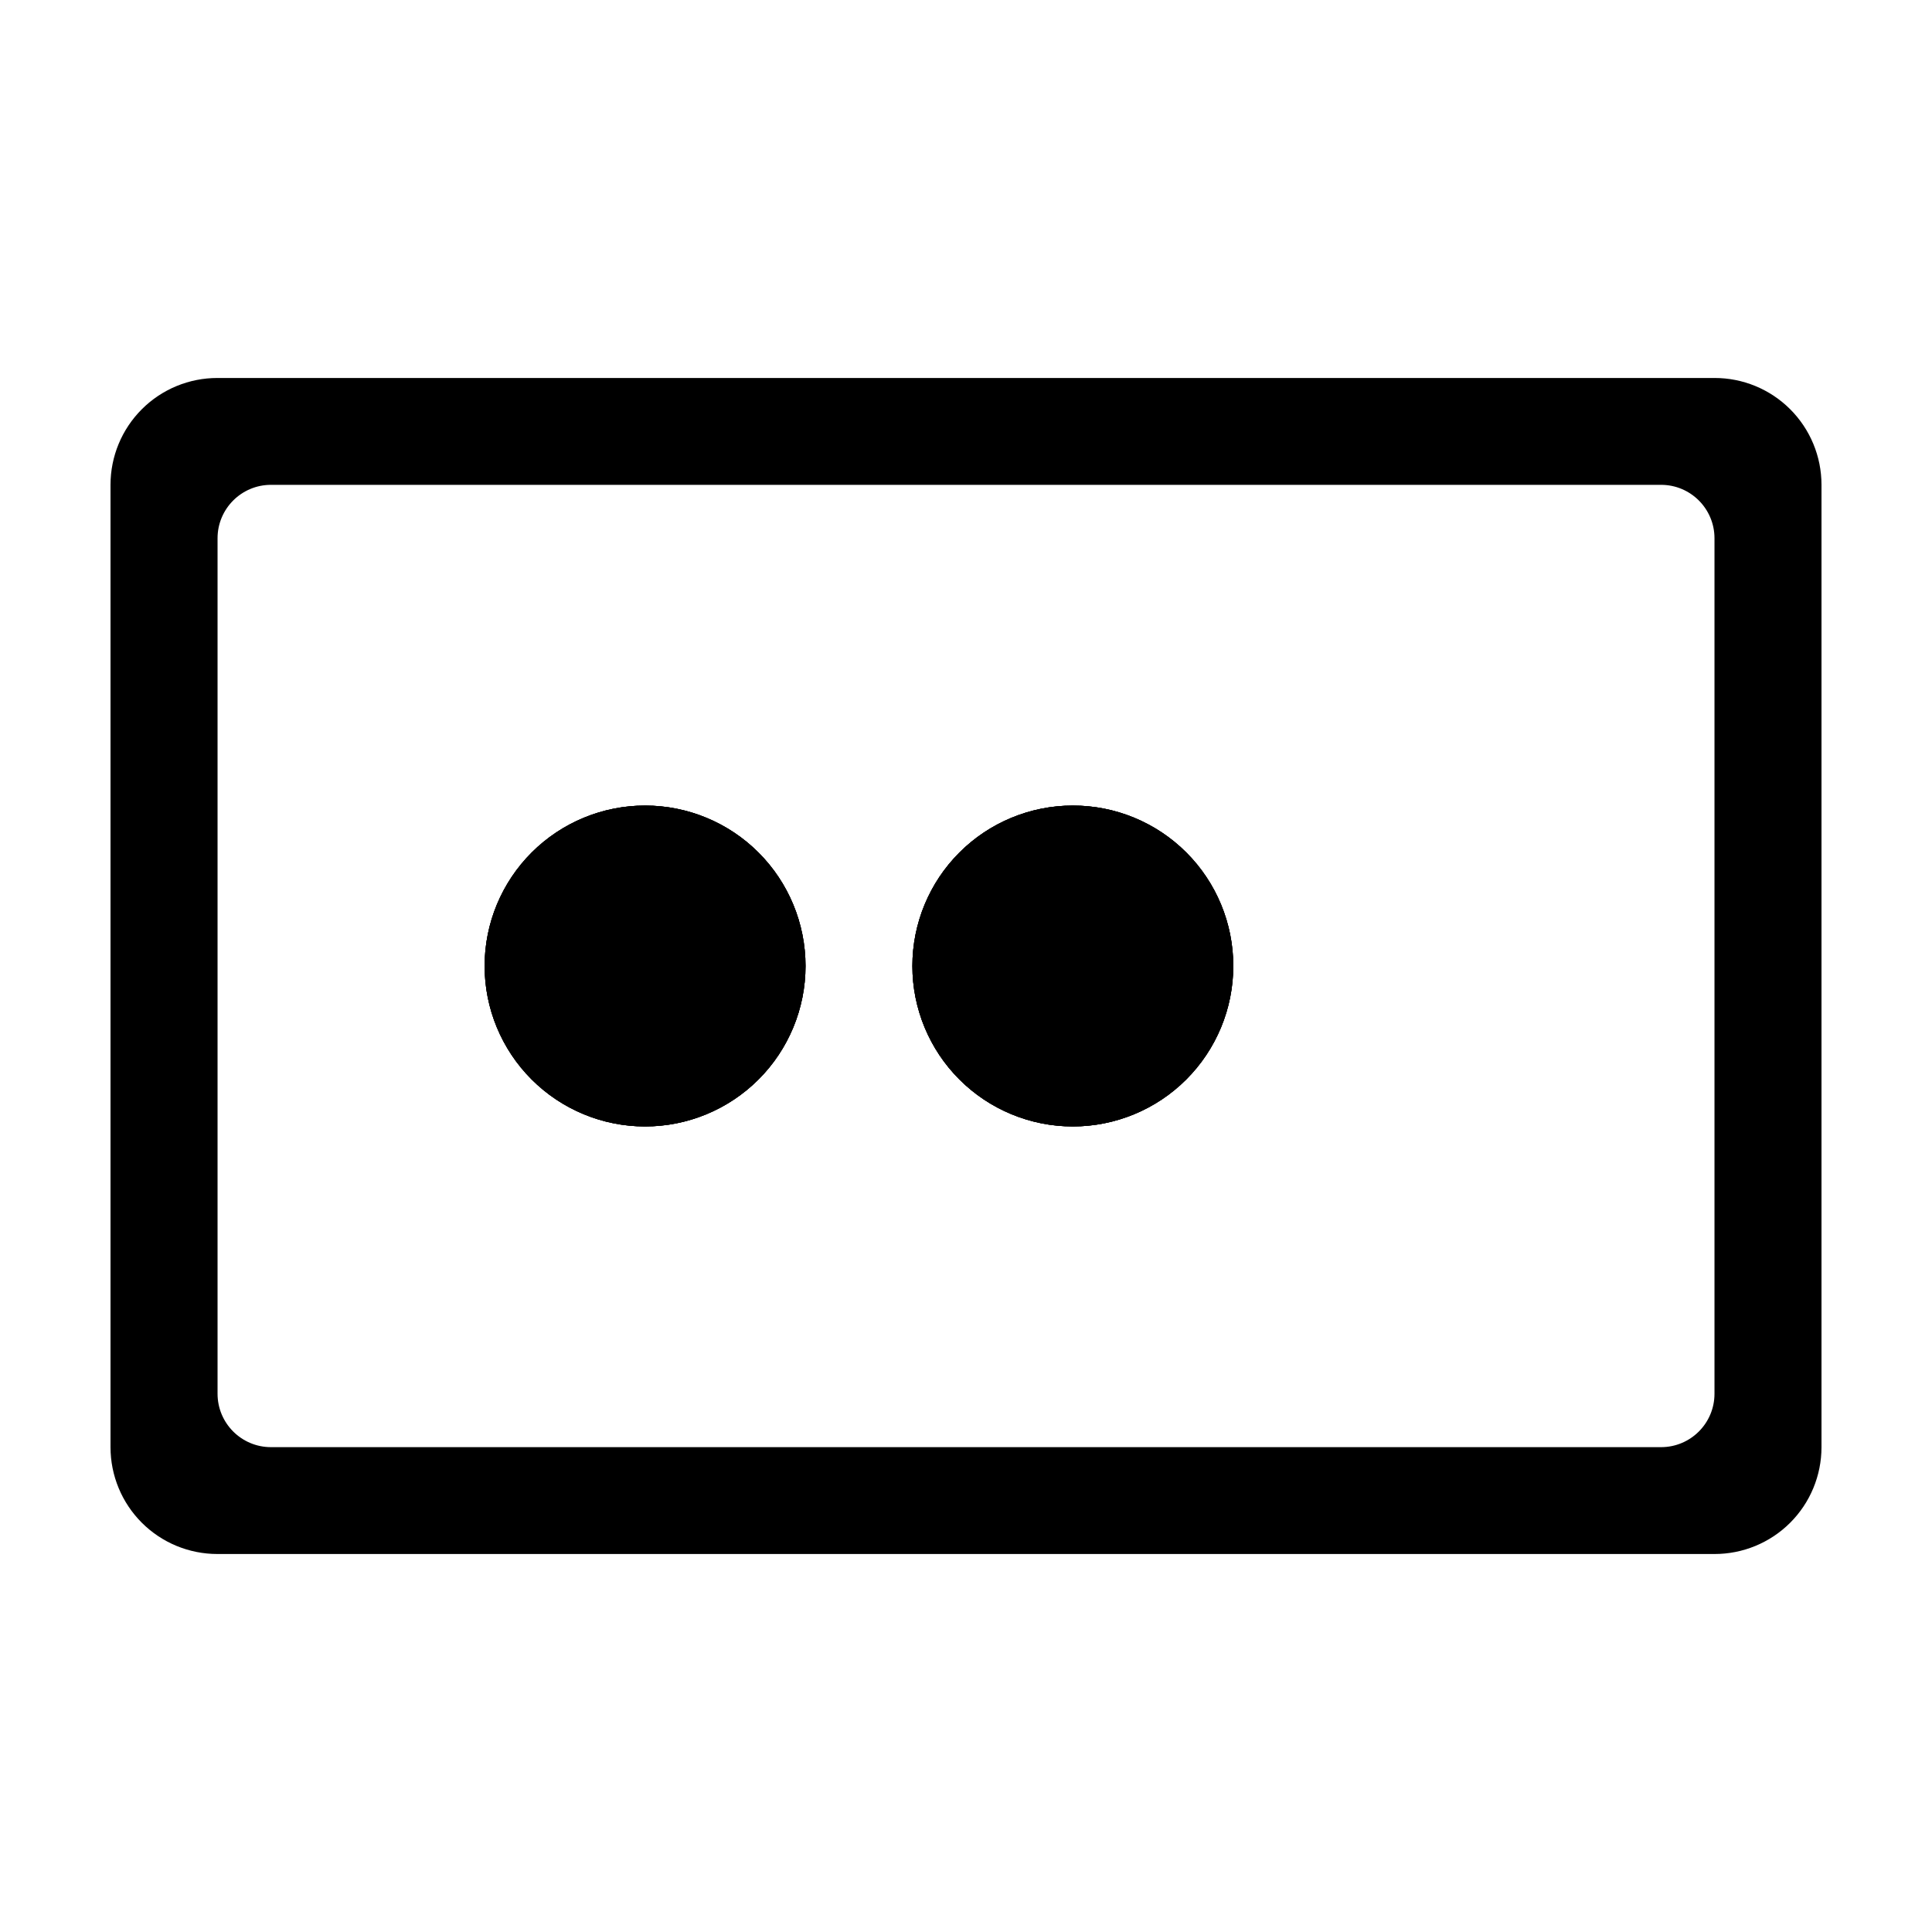
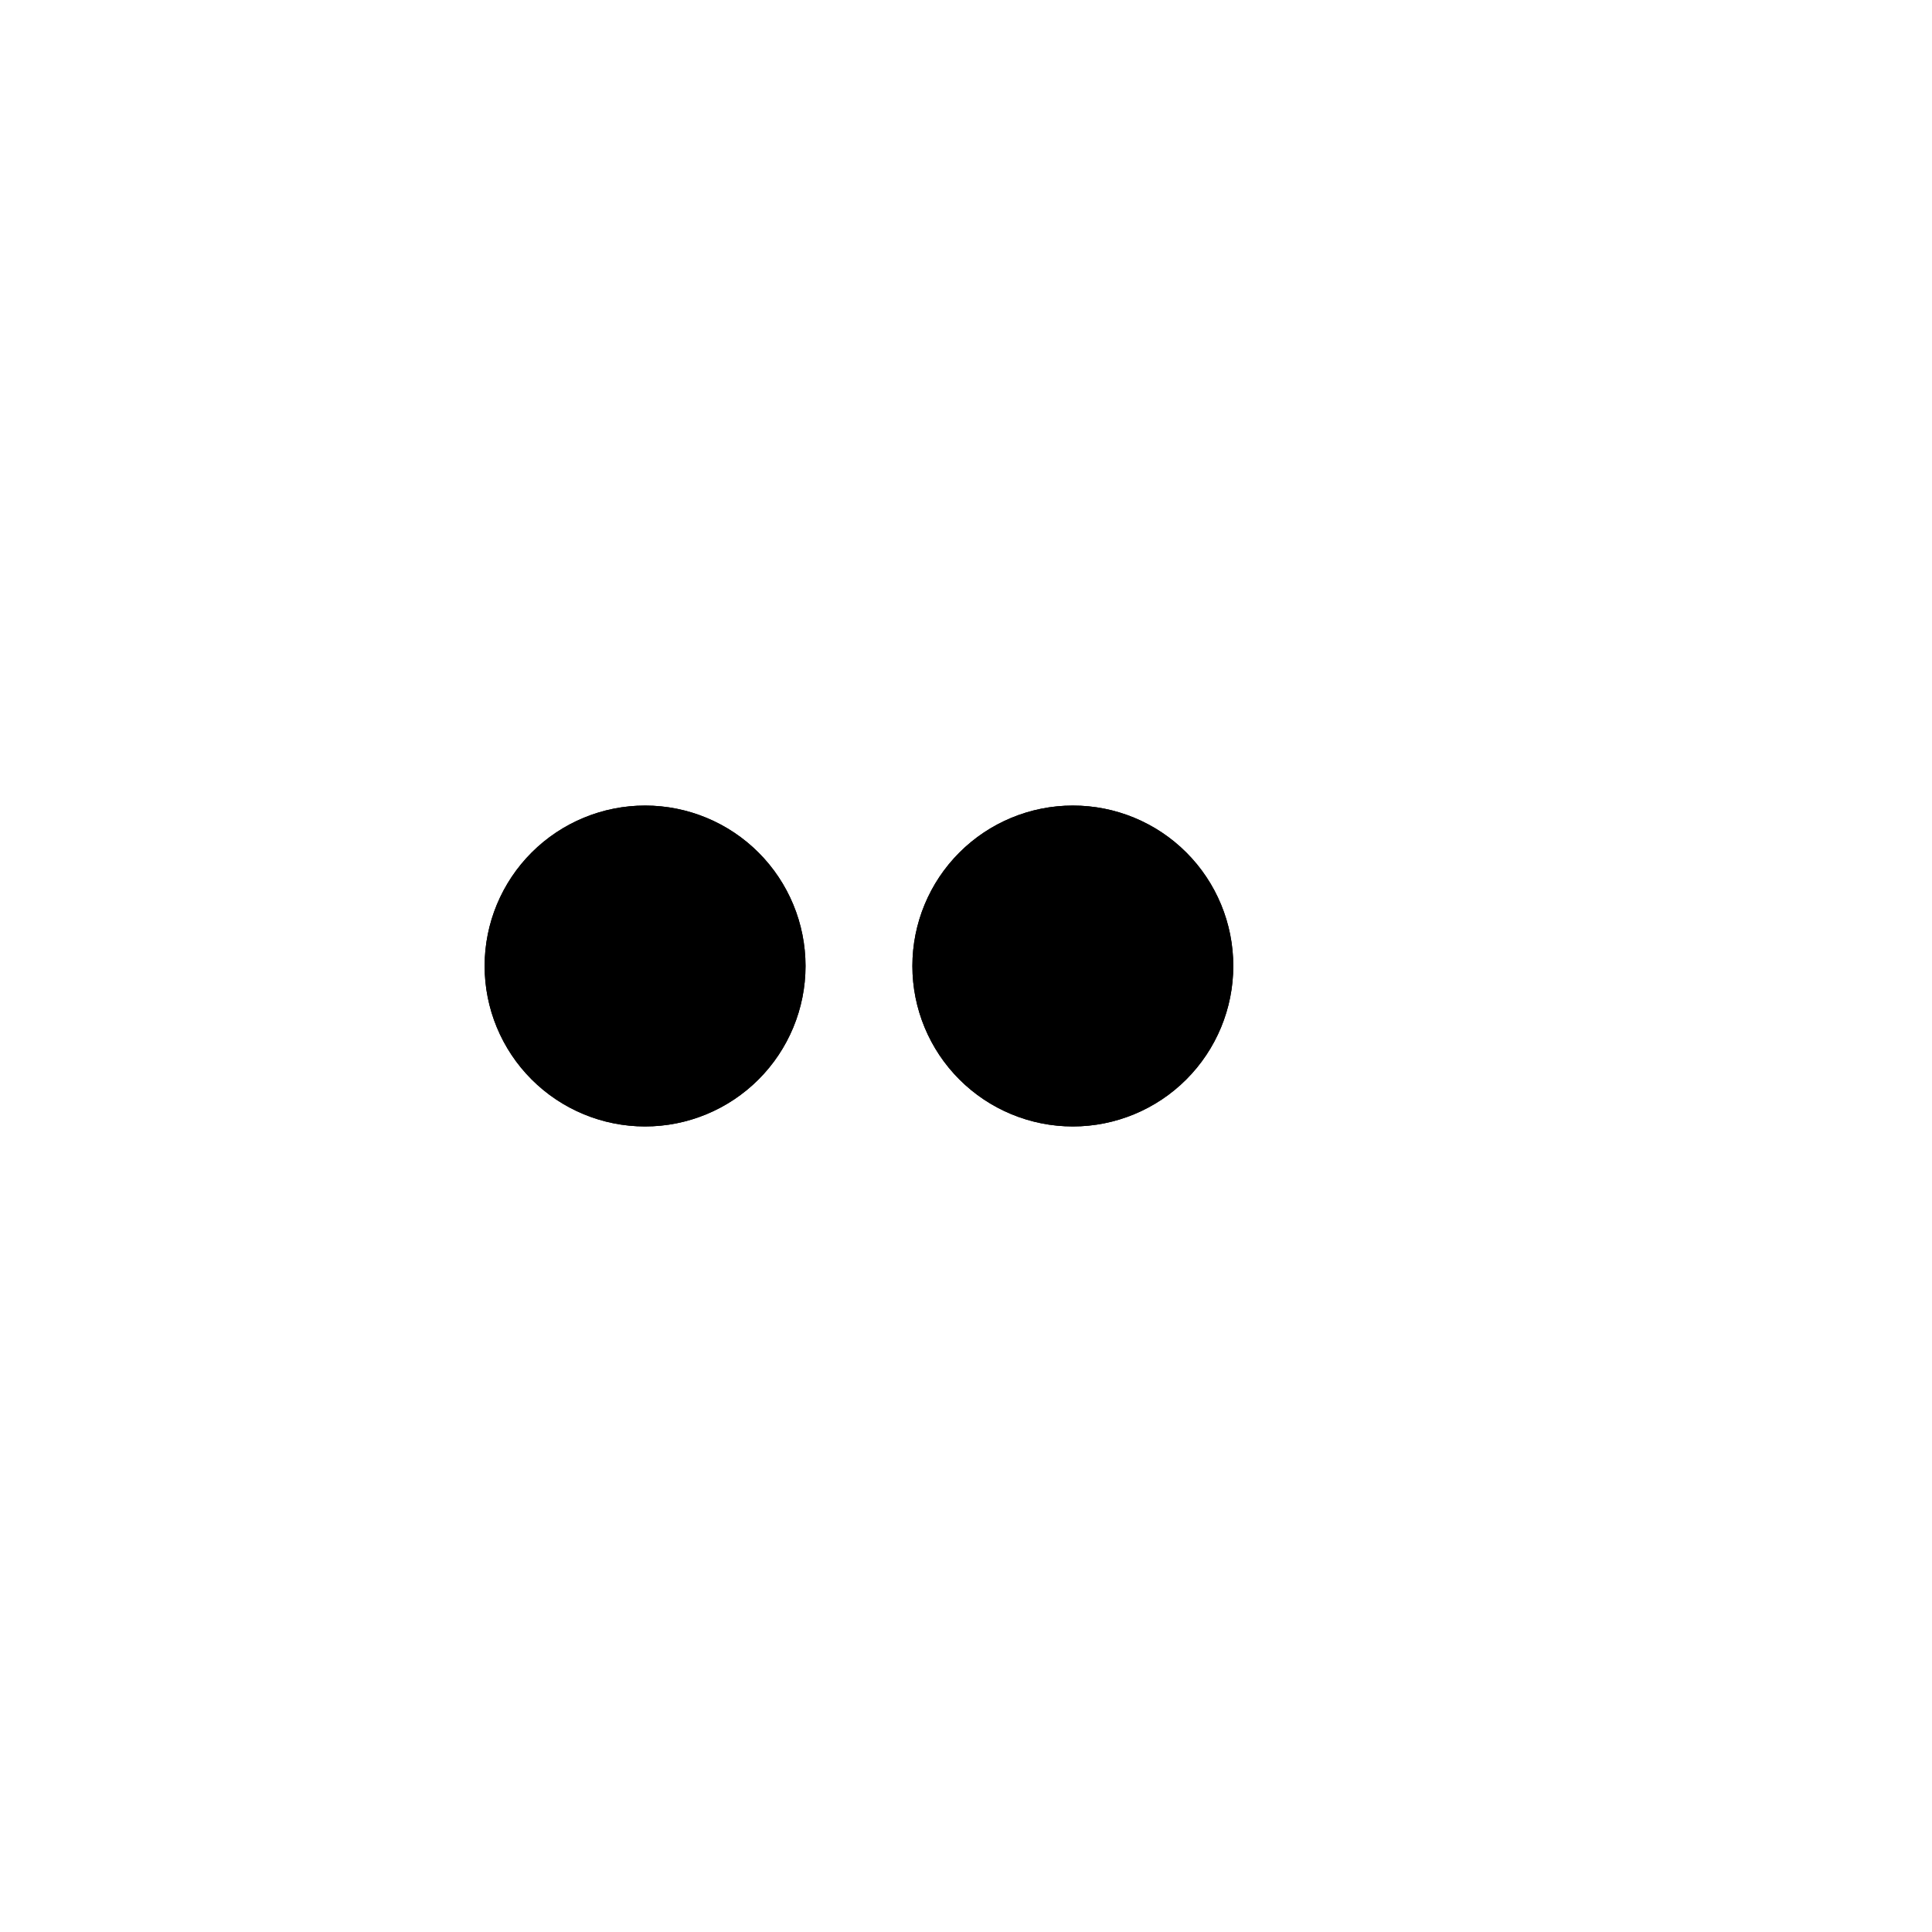
<svg xmlns="http://www.w3.org/2000/svg" fill="#000000" width="800px" height="800px" version="1.1" viewBox="144 144 512 512">
  <g>
-     <path d="m315 357.48c-11.277-0.012-22.102 4.457-30.086 12.426s-12.477 18.781-12.484 30.062c-0.008 11.281 4.465 22.102 12.438 30.082s18.789 12.469 30.066 12.473c11.281 0.004 22.102-4.473 30.078-12.449 7.981-7.973 12.461-18.793 12.461-30.07 0-11.27-4.473-22.078-12.438-30.051-7.961-7.973-18.766-12.457-30.035-12.473z" />
-     <path d="m428.31 357.48c-11.277 0-22.094 4.481-30.066 12.453-7.977 7.977-12.453 18.793-12.453 30.07s4.477 22.09 12.453 30.066c7.973 7.973 18.789 12.453 30.066 12.453s22.094-4.481 30.066-12.453c7.977-7.977 12.457-18.789 12.457-30.066 0.012-11.281-4.465-22.105-12.441-30.082-7.977-7.981-18.801-12.453-30.082-12.441z" />
-     <path d="m598.35 244.17h-396.7c-7.519-0.016-14.734 2.961-20.055 8.273s-8.309 12.52-8.309 20.039v255.03c0 7.519 2.988 14.73 8.309 20.039 5.32 5.312 12.535 8.289 20.055 8.277h396.7c7.519 0.012 14.734-2.965 20.055-8.277 5.32-5.309 8.309-12.52 8.309-20.039v-255.03c0-7.519-2.988-14.727-8.309-20.039-5.32-5.312-12.535-8.289-20.055-8.273zm-382.54 283.34c-7.816 0-14.156-6.336-14.156-14.156v-226.71c0-7.816 6.34-14.156 14.156-14.156h368.39c7.82 0 14.156 6.34 14.156 14.156v226.71c0 7.82-6.336 14.156-14.156 14.156z" />
    <path d="m315 357.48c-11.277-0.012-22.102 4.457-30.086 12.426s-12.477 18.781-12.484 30.062c-0.008 11.281 4.465 22.102 12.438 30.082s18.789 12.469 30.066 12.473c11.281 0.004 22.102-4.473 30.078-12.449 7.981-7.973 12.461-18.793 12.461-30.07 0-11.27-4.473-22.078-12.438-30.051-7.961-7.973-18.766-12.457-30.035-12.473z" />
    <path d="m428.31 357.48c-11.277 0-22.094 4.481-30.066 12.453-7.977 7.977-12.453 18.793-12.453 30.07s4.477 22.09 12.453 30.066c7.973 7.973 18.789 12.453 30.066 12.453s22.094-4.481 30.066-12.453c7.977-7.977 12.457-18.789 12.457-30.066 0.012-11.281-4.465-22.105-12.441-30.082-7.977-7.981-18.801-12.453-30.082-12.441z" />
    <path d="m428.31 357.48c-11.277 0-22.094 4.481-30.066 12.453-7.977 7.977-12.453 18.793-12.453 30.07s4.477 22.09 12.453 30.066c7.973 7.973 18.789 12.453 30.066 12.453s22.094-4.481 30.066-12.453c7.977-7.977 12.457-18.789 12.457-30.066 0.012-11.281-4.465-22.105-12.441-30.082-7.977-7.981-18.801-12.453-30.082-12.441zm-113.31 0c-11.277-0.012-22.102 4.457-30.086 12.426s-12.477 18.781-12.484 30.062c-0.008 11.281 4.465 22.102 12.438 30.082s18.789 12.469 30.066 12.473c11.281 0.004 22.102-4.473 30.078-12.449 7.981-7.973 12.461-18.793 12.461-30.07 0-11.27-4.473-22.078-12.438-30.051-7.961-7.973-18.766-12.457-30.035-12.473z" />
  </g>
</svg>